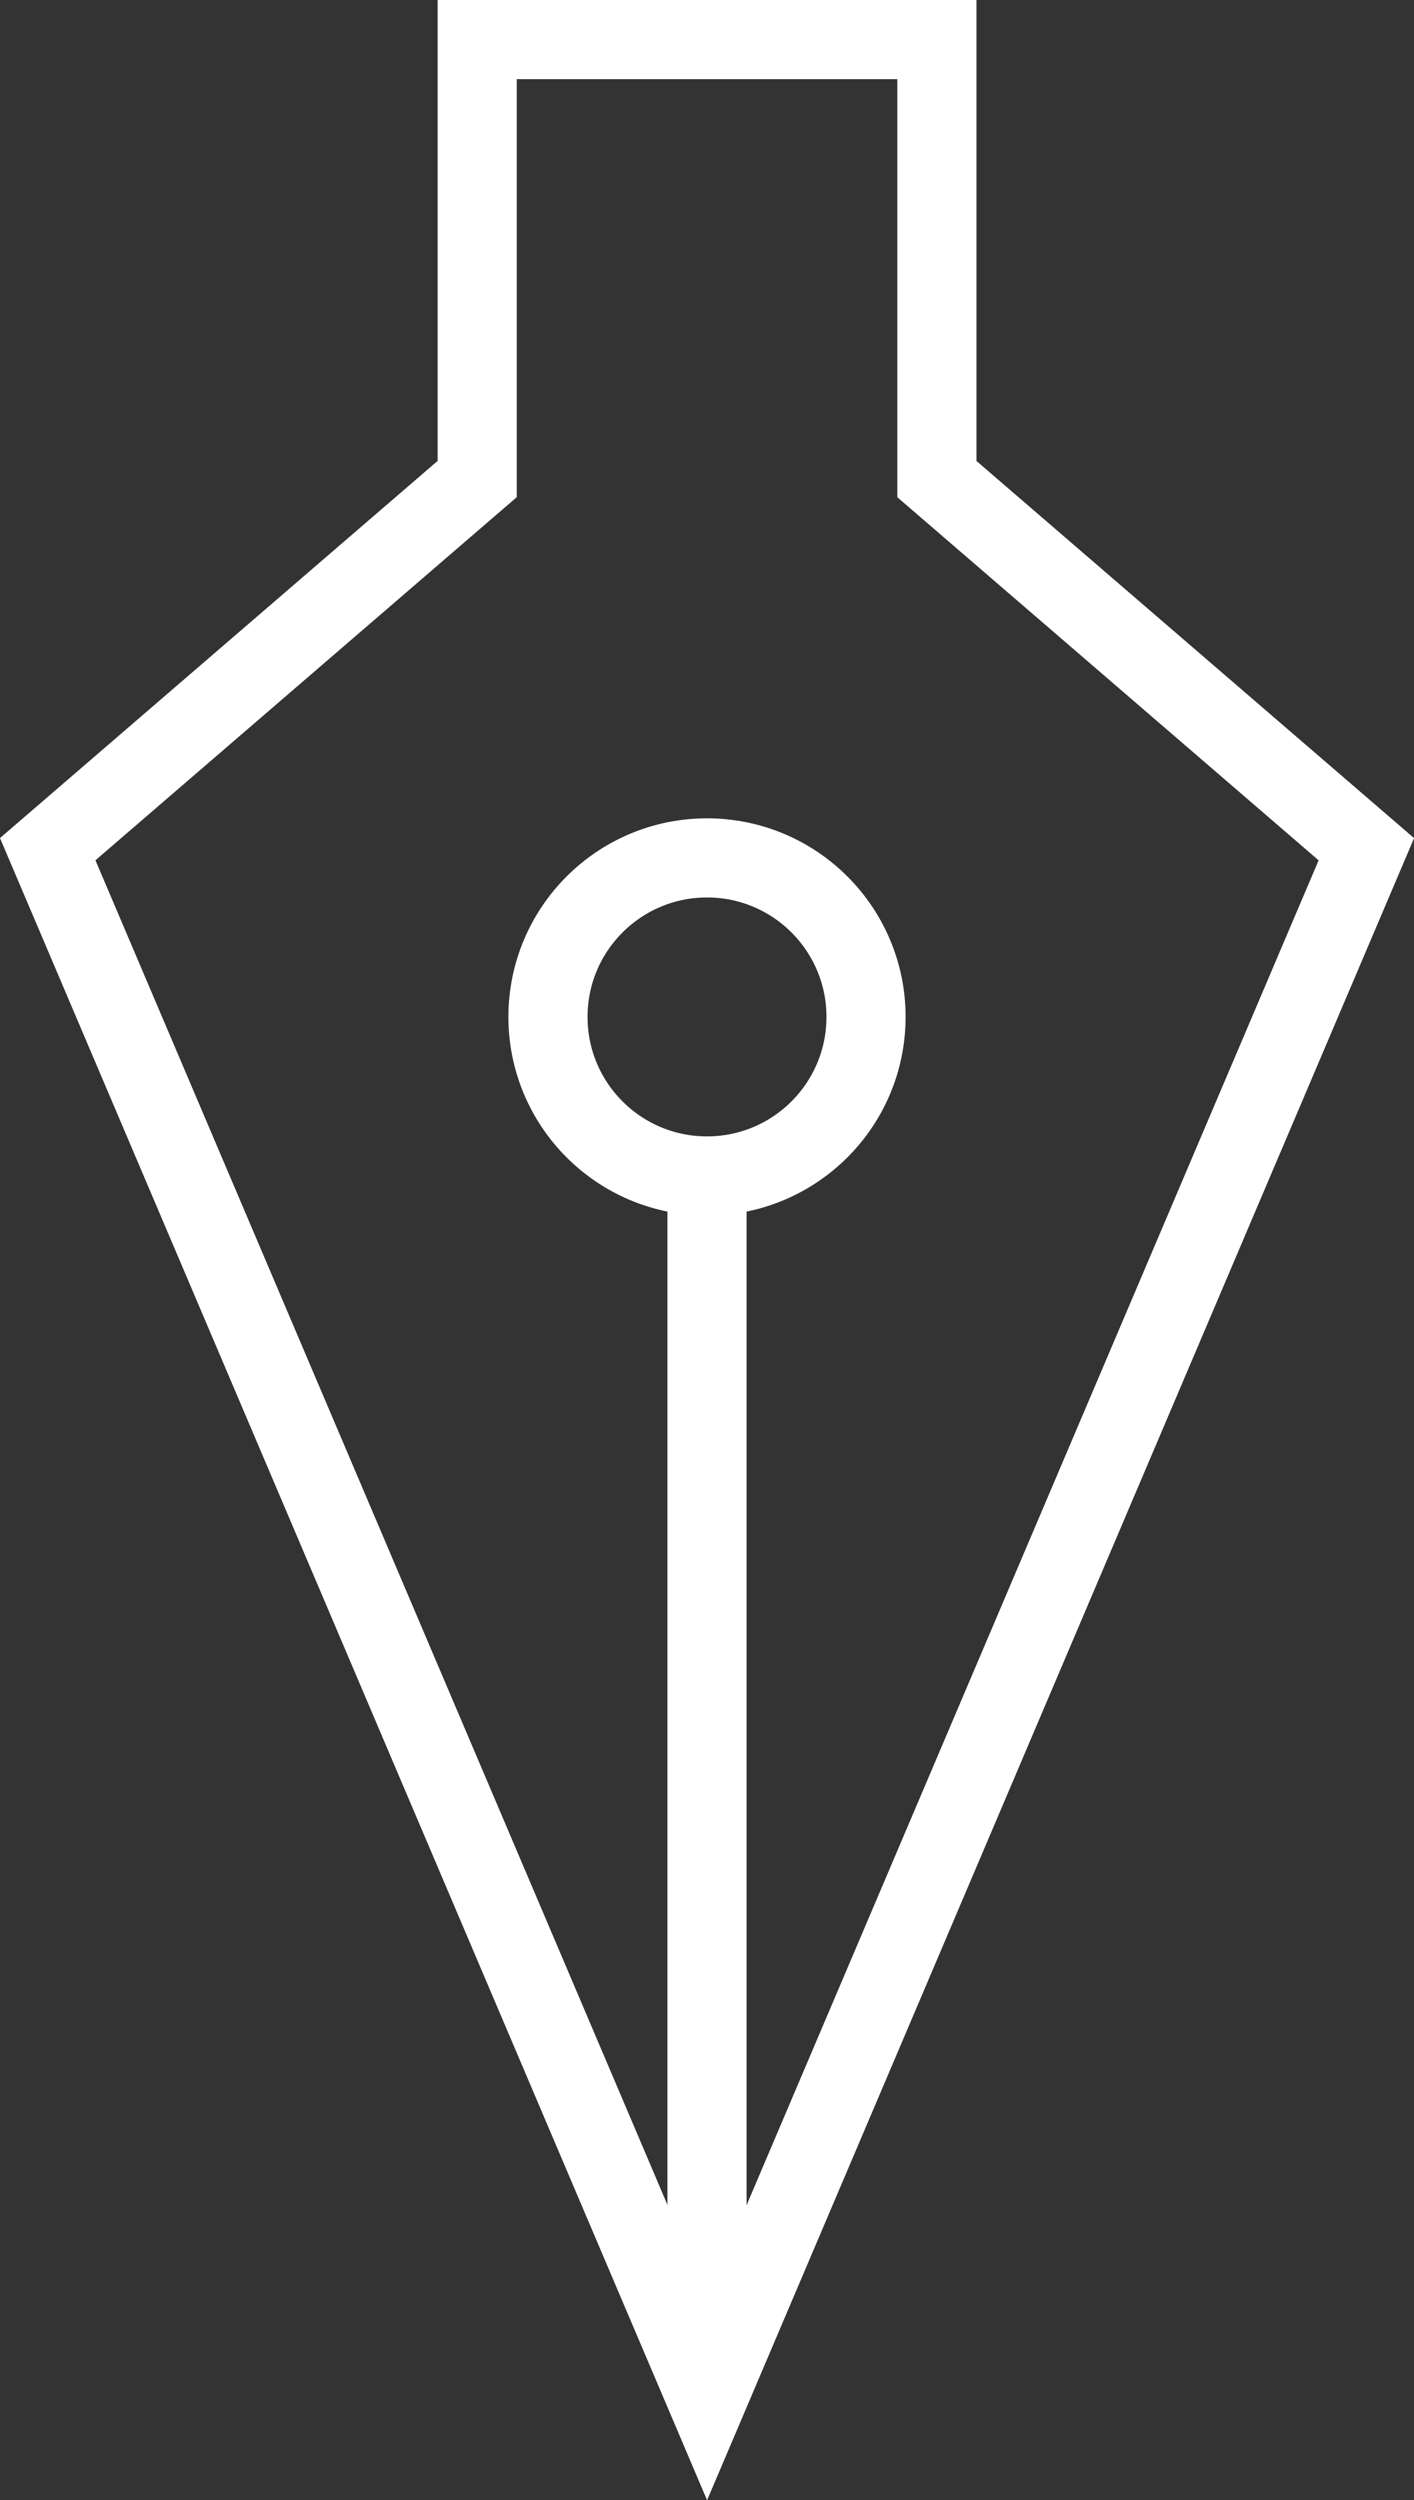
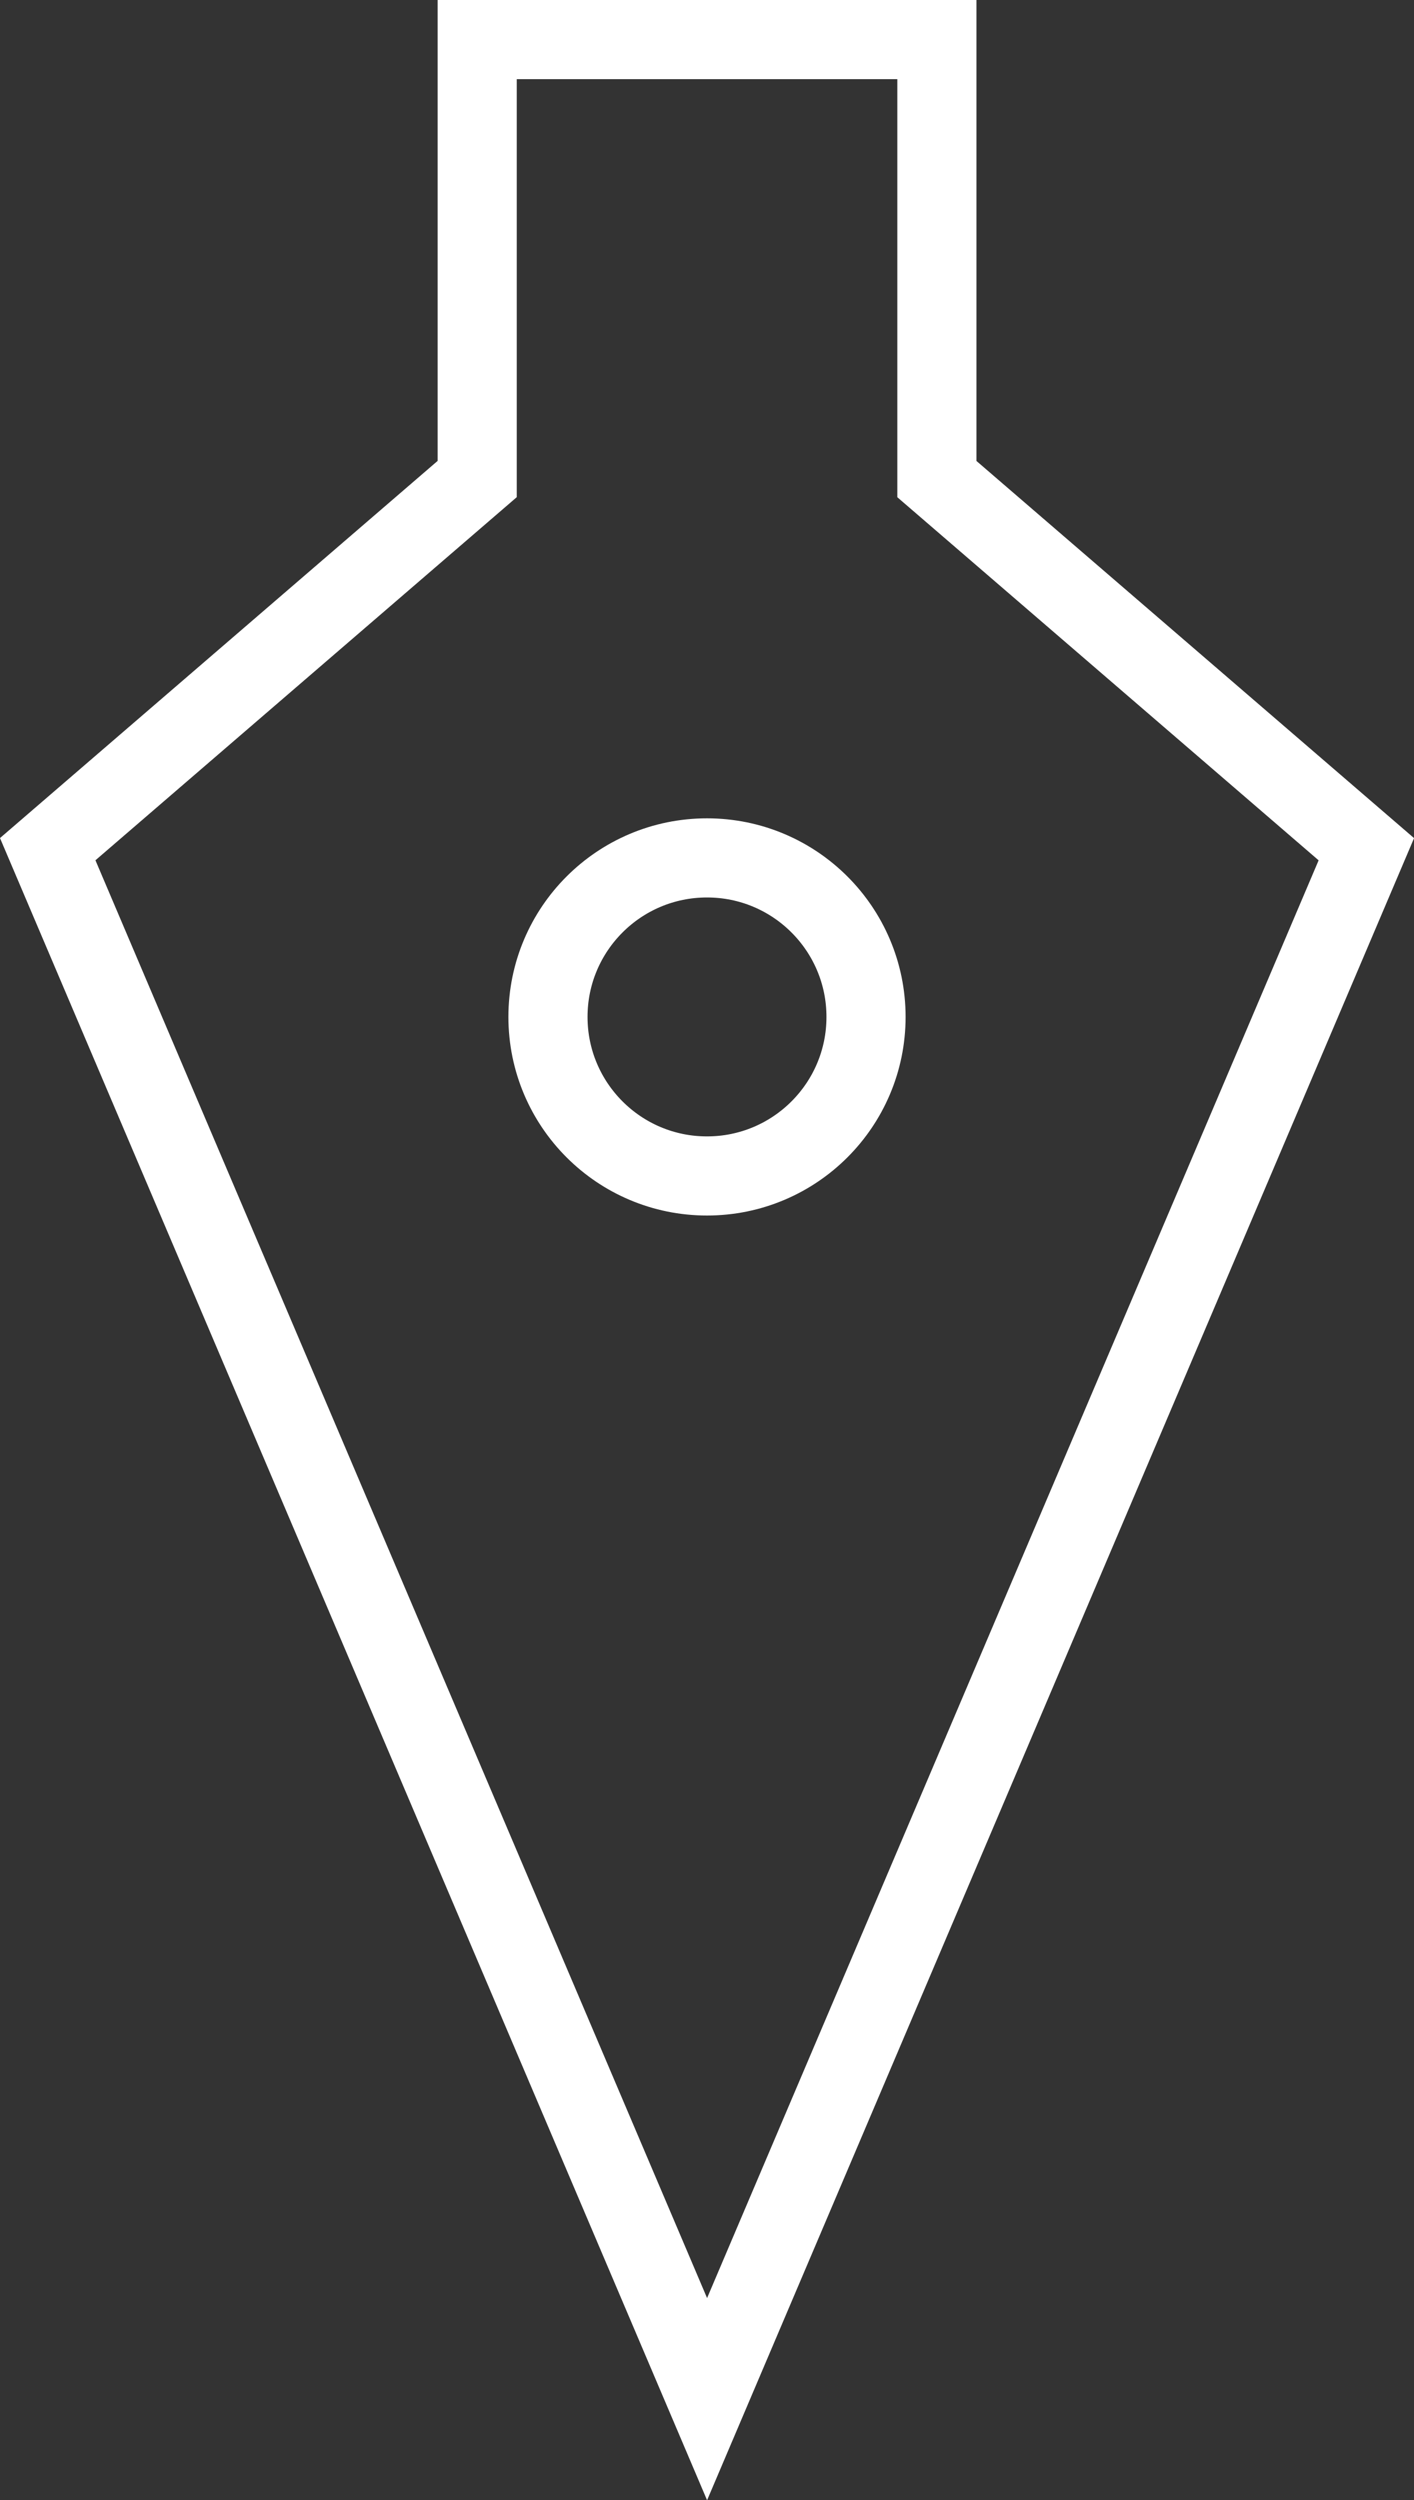
<svg xmlns="http://www.w3.org/2000/svg" width="71.478" height="126.385" viewBox="0 0 71.478 126.385">
  <rect x="0" y="0" width="71.478" height="126.385" fill="#333333" stroke="none" />
  <g id="Componente_12_1" data-name="Componente 12 – 1" transform="translate(2.412 2)">
    <path id="Caminho_11" data-name="Caminho 11" d="M2432.8,200.375h11.617v22.218l21.709,18.71L2432.8,319.65,2399.469,241.3l21.71-18.71V200.375Z" transform="translate(-2399.469 -200.375)" fill="none" stroke="#fff" stroke-miterlimit="10" stroke-width="4" />
    <circle id="Elipse_8" data-name="Elipse 8" cx="8.039" cy="8.039" r="8.039" transform="translate(25.288 41.366)" fill="none" stroke="#fff" stroke-miterlimit="10" stroke-width="4" />
-     <line id="Linha_7" data-name="Linha 7" y2="61.83" transform="translate(33.327 57.445)" fill="none" stroke="#fff" stroke-miterlimit="10" stroke-width="4" />
  </g>
</svg>